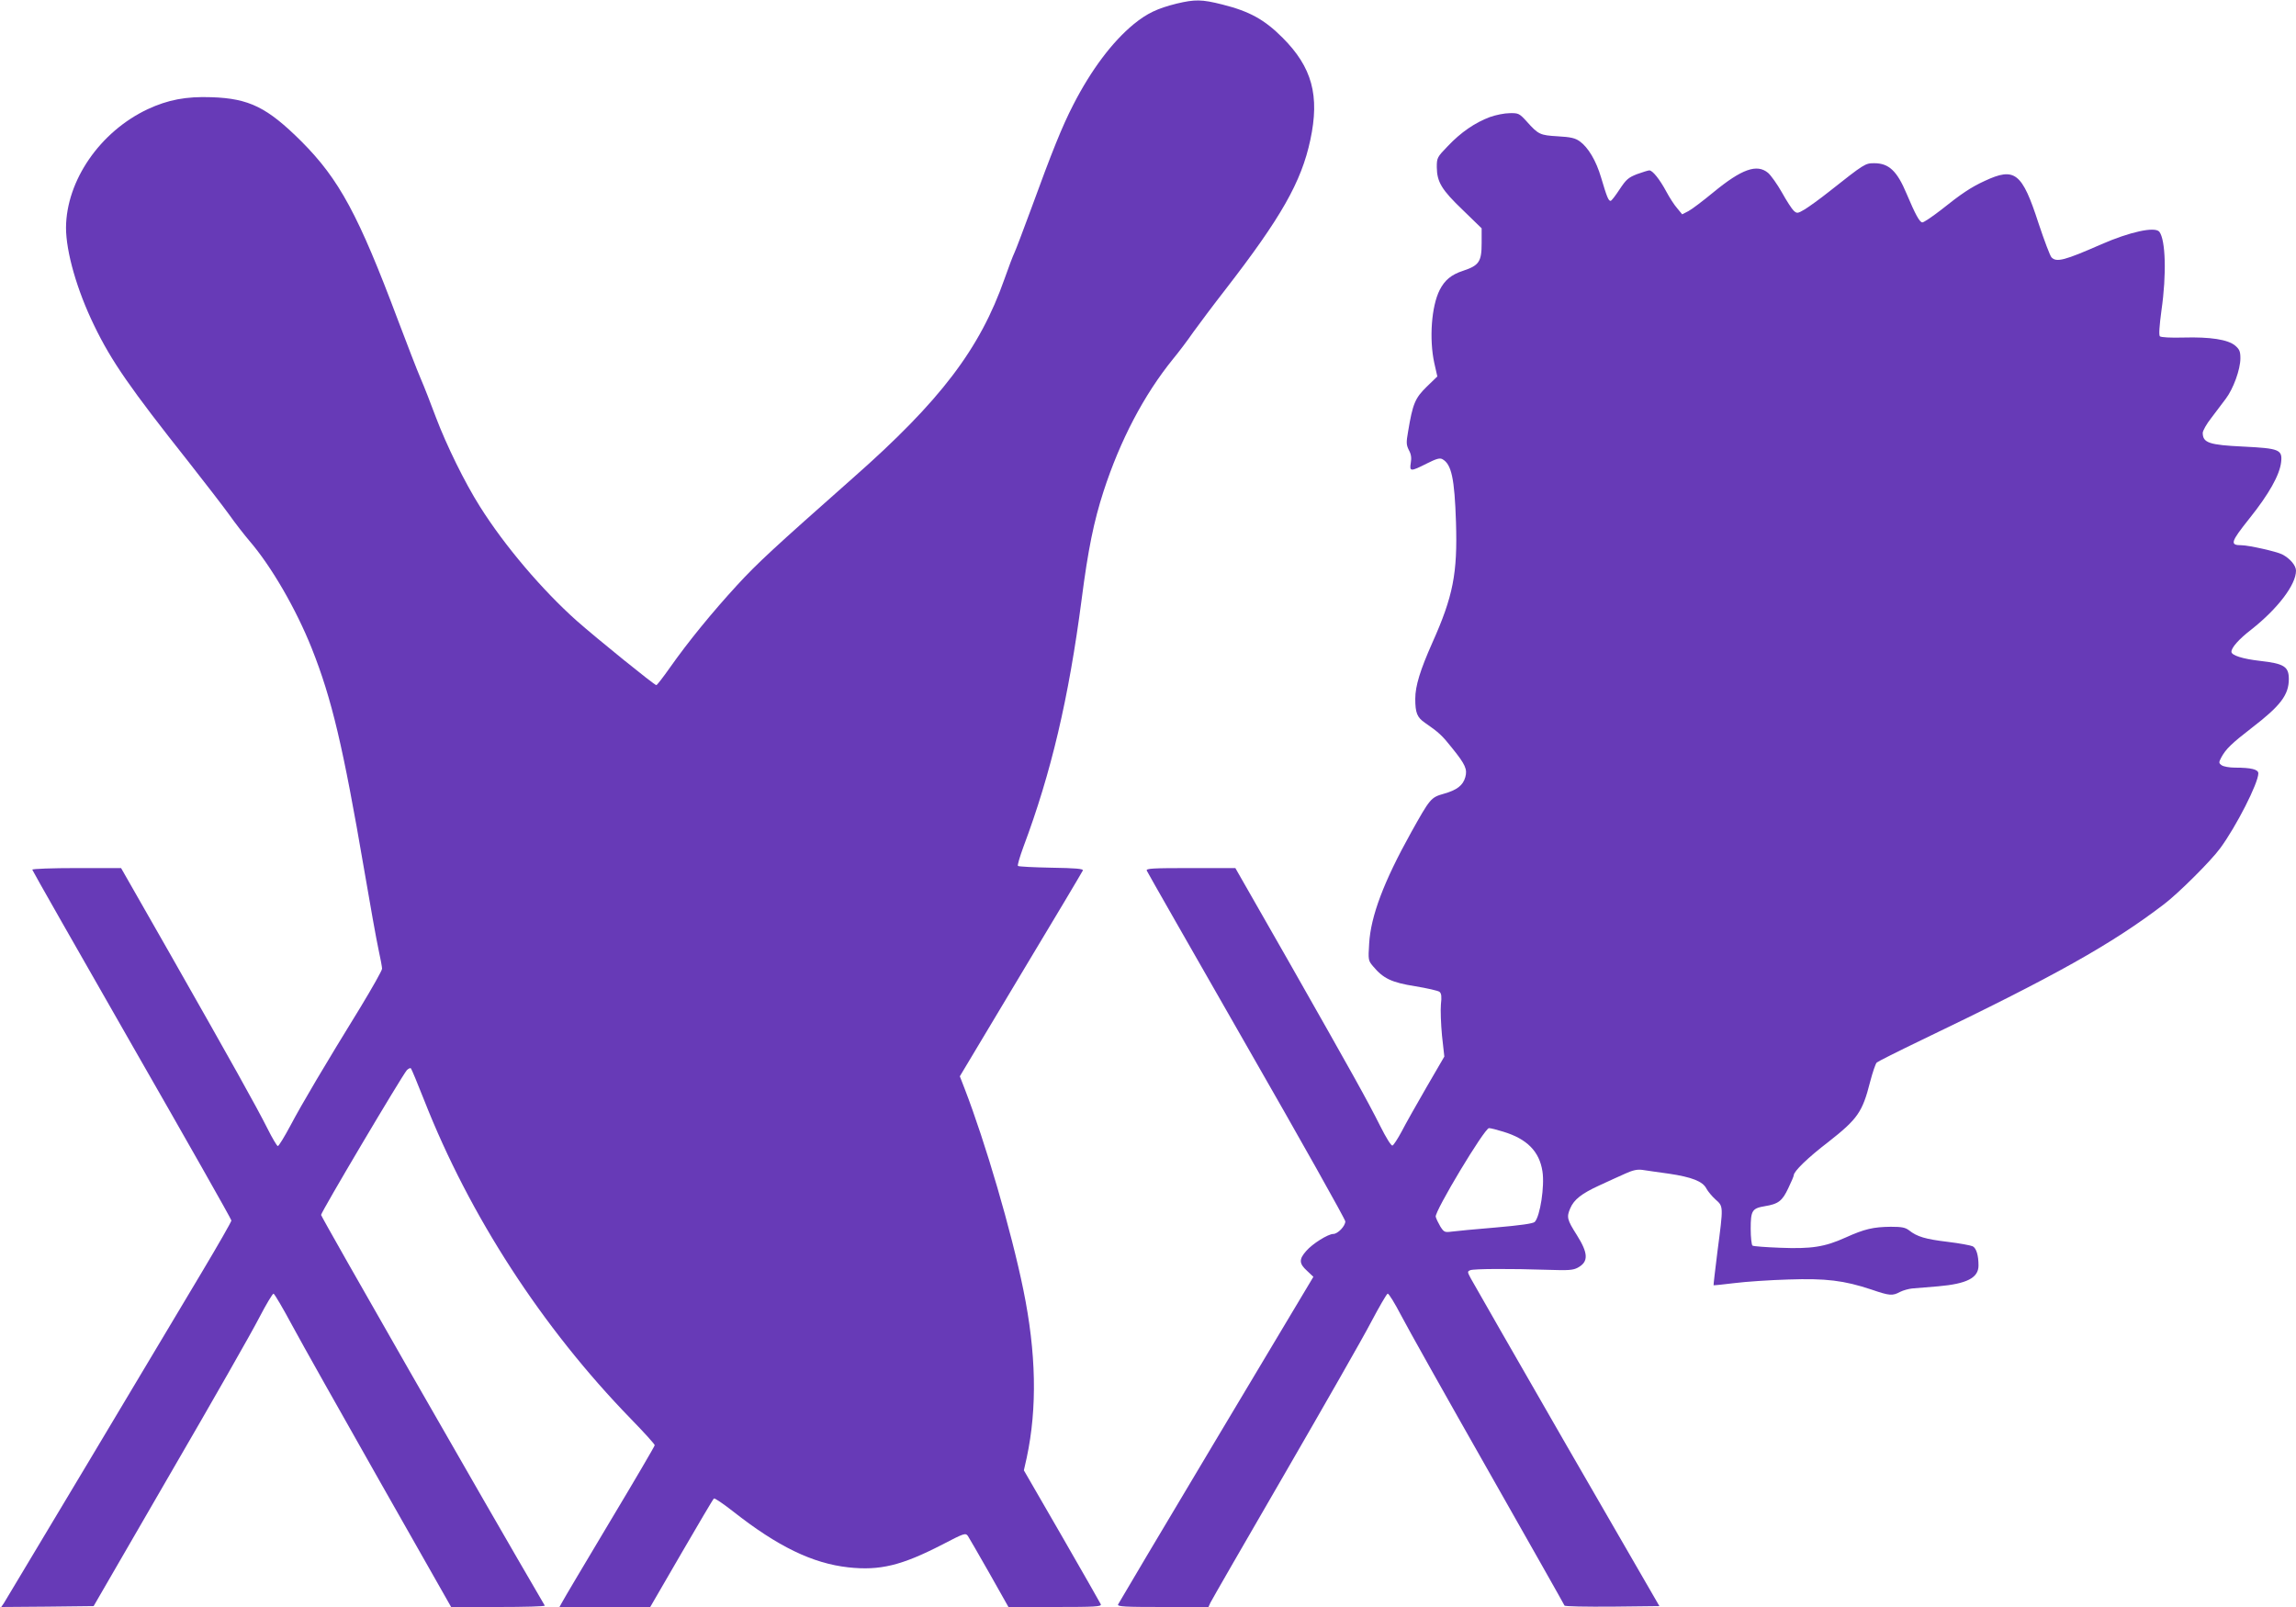
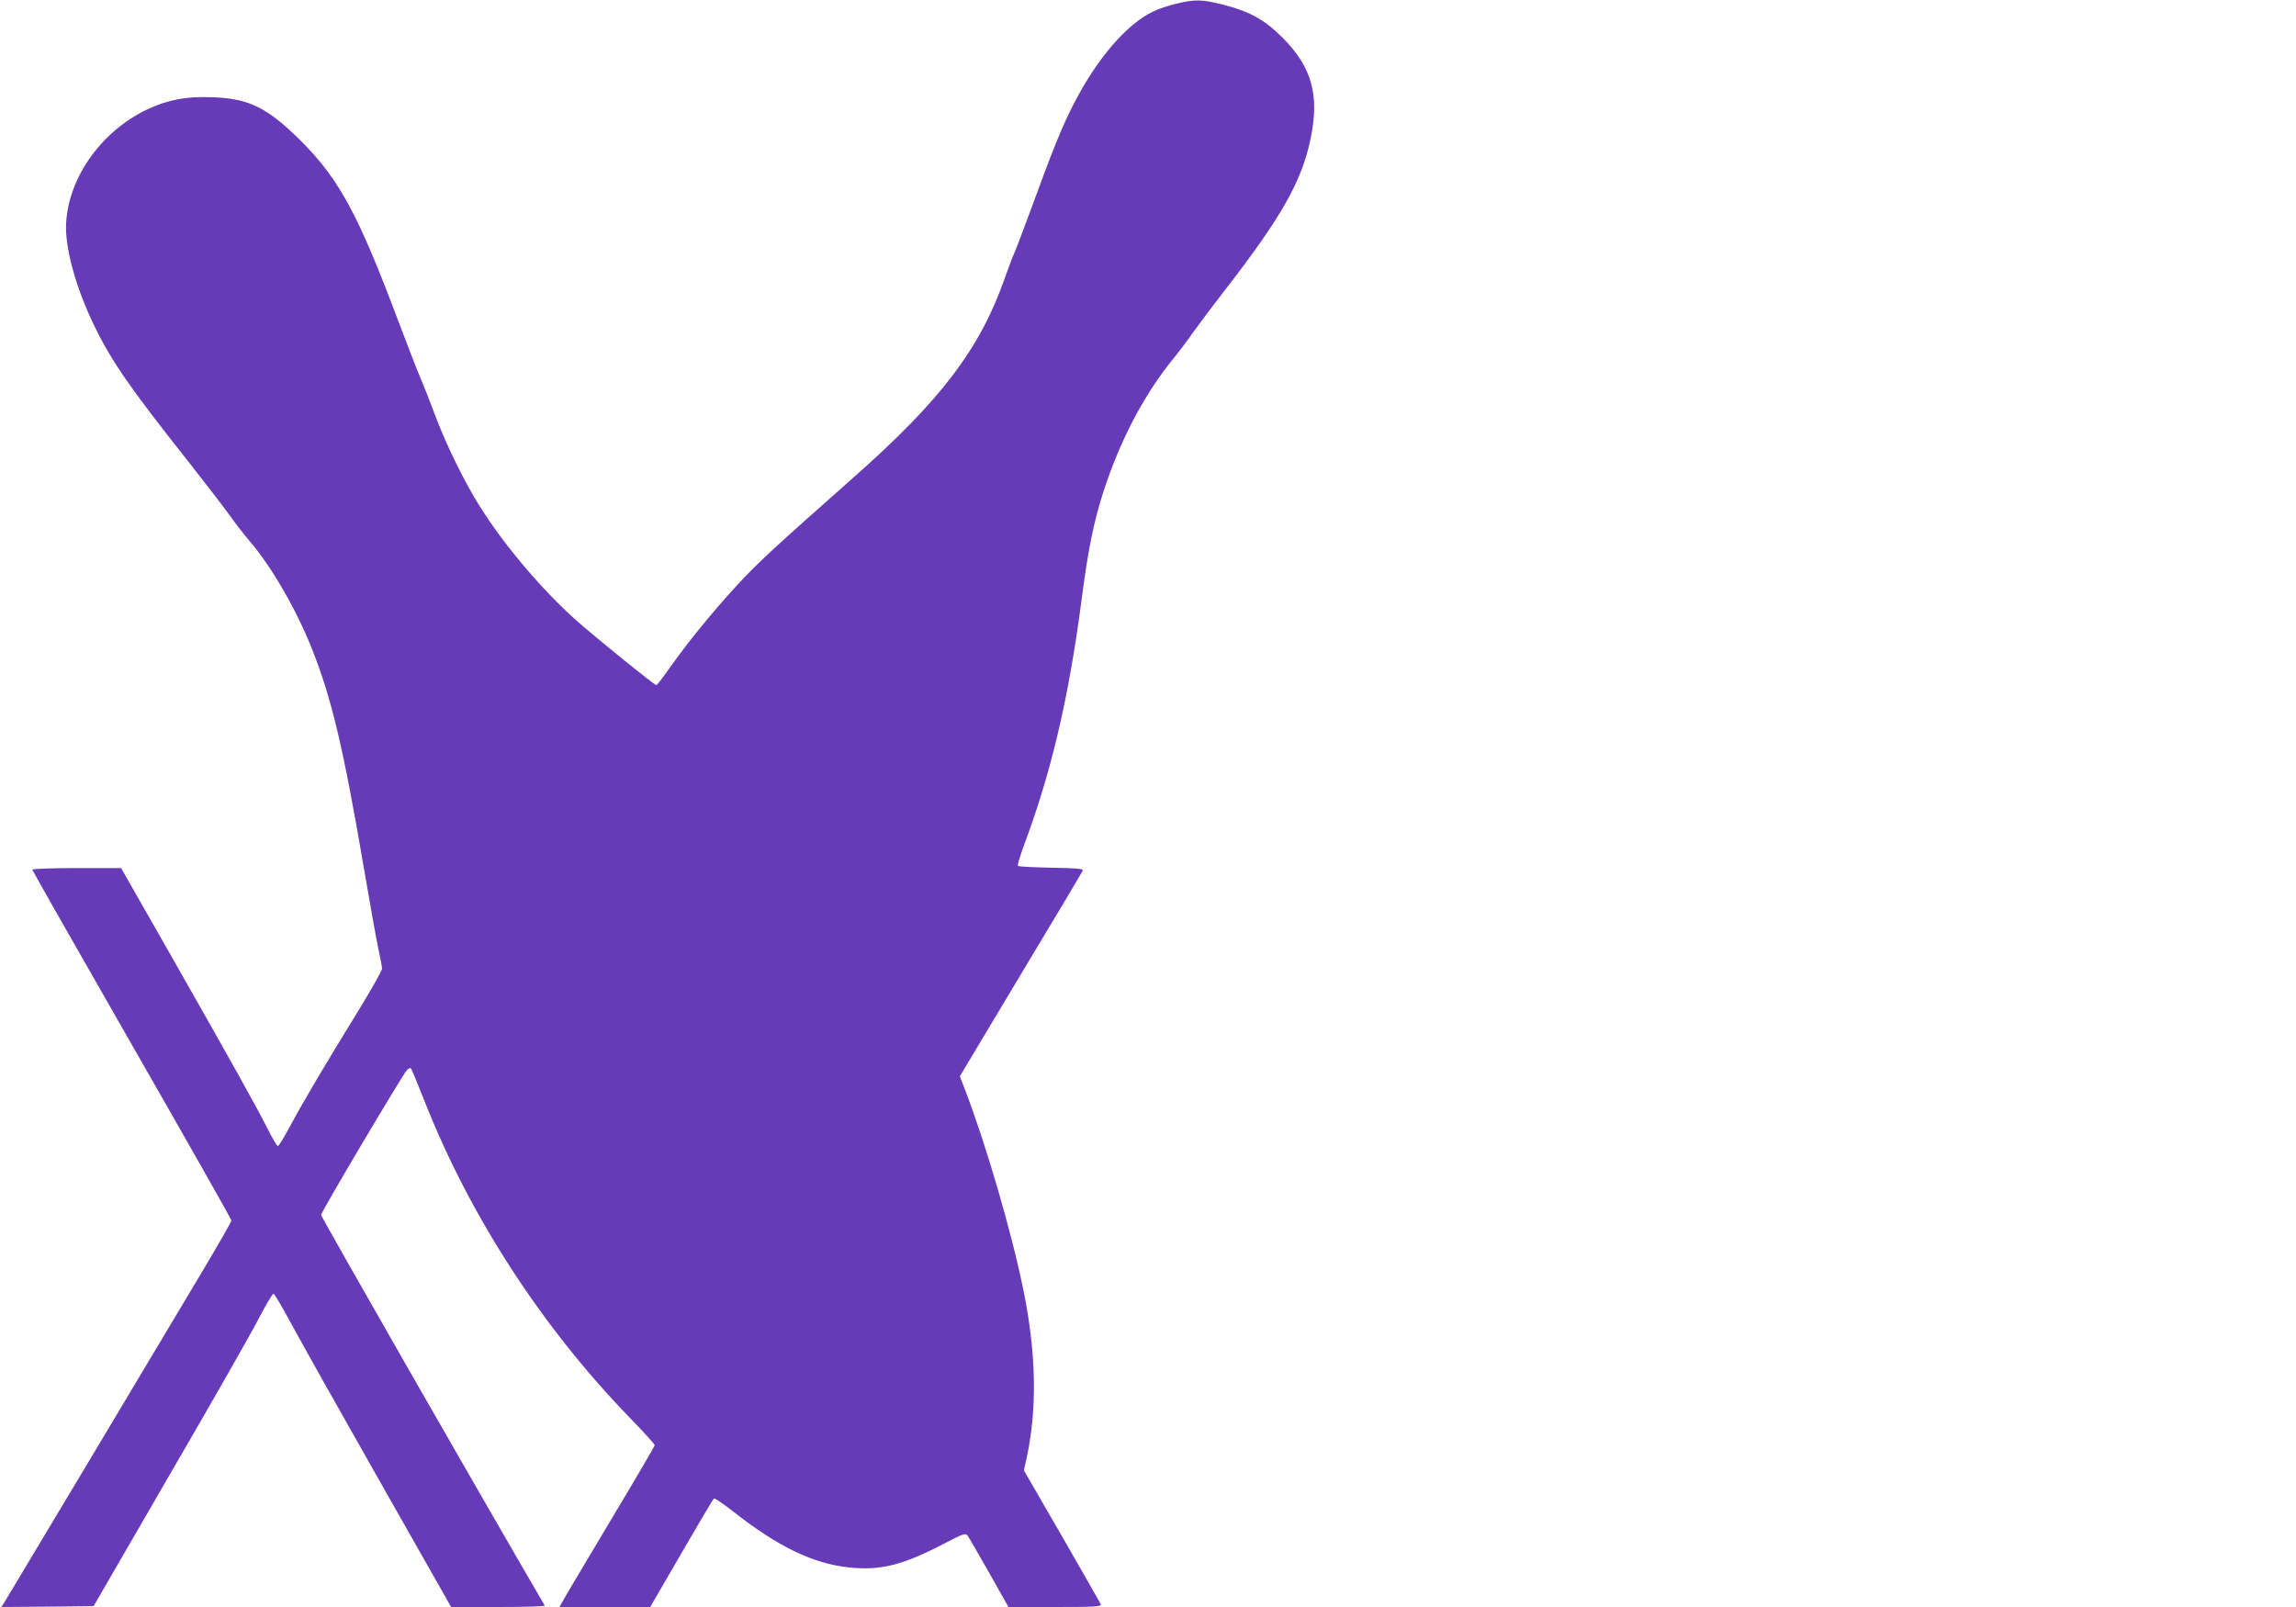
<svg xmlns="http://www.w3.org/2000/svg" version="1.0" width="1280pt" height="896pt" viewBox="0 0 1280 896" preserveAspectRatio="xMidYMid meet">
  <g transform="translate(0,896) scale(0.1,-0.1)" fill="#673ab7" stroke="none">
    <path d="M6560 8940 c-108 -27 -165 -54 -240 -115 -120 -99 -237 -255 -336 -448 -63 -122 -119 -262 -235 -580 -45 -122 -87 -233 -94 -247 -7 -14 -32 -79 -55 -145 -137 -390 -357 -680 -845 -1110 -443 -392 -532 -474 -646 -598 -136 -148 -272 -314 -374 -459 -38 -54 -72 -98 -76 -98 -11 0 -327 256 -443 358 -193 172 -403 419 -540 637 -85 134 -187 343 -245 496 -28 75 -66 173 -86 219 -20 46 -76 192 -126 324 -221 589 -328 786 -538 997 -191 190 -291 240 -502 247 -142 5 -242 -14 -356 -67 -265 -125 -453 -397 -455 -660 0 -135 61 -349 157 -546 96 -199 202 -351 526 -760 91 -116 194 -249 227 -295 33 -47 84 -112 112 -145 124 -144 261 -382 348 -600 112 -282 175 -549 292 -1233 33 -194 69 -395 80 -445 11 -50 20 -99 20 -108 0 -10 -55 -107 -121 -216 -197 -320 -325 -536 -390 -659 -33 -62 -65 -114 -70 -114 -5 0 -31 44 -58 98 -63 125 -201 372 -541 970 l-275 482 -247 0 c-137 0 -248 -4 -248 -9 0 -4 250 -443 555 -976 305 -532 555 -973 555 -980 0 -7 -74 -136 -164 -287 -90 -150 -371 -622 -626 -1048 -255 -426 -470 -785 -478 -798 l-15 -22 258 2 257 3 426 736 c235 404 459 797 497 872 39 75 75 135 80 134 6 -2 53 -82 105 -179 52 -97 273 -489 490 -872 l395 -696 263 0 c145 0 261 3 259 8 -334 571 -1247 2167 -1247 2178 0 16 449 773 478 807 9 9 19 14 23 10 4 -5 37 -84 74 -178 253 -644 658 -1268 1152 -1776 73 -75 133 -141 133 -147 0 -5 -113 -198 -251 -428 -138 -231 -257 -431 -265 -447 l-15 -27 253 0 253 0 174 300 c96 165 177 303 181 305 5 3 53 -30 108 -73 248 -195 442 -289 642 -311 175 -19 296 10 523 127 123 64 129 66 143 48 7 -11 61 -104 120 -208 l106 -188 260 0 c224 0 259 2 255 15 -4 8 -101 179 -217 380 l-212 367 16 71 c59 277 53 584 -19 936 -67 328 -211 820 -328 1123 l-26 67 340 568 c188 312 343 573 346 580 3 9 -42 13 -175 15 -99 2 -183 6 -187 10 -4 3 10 50 30 105 155 413 253 829 325 1381 36 279 68 435 122 602 93 286 225 538 388 739 29 35 80 102 113 150 34 47 114 154 178 236 311 402 424 600 474 835 53 247 10 405 -155 570 -101 101 -184 147 -336 185 -115 29 -152 29 -254 5z" />
-     <path d="M8305 8307 c-82 -31 -160 -84 -233 -161 -60 -62 -62 -66 -62 -118 1 -83 27 -126 145 -239 l105 -102 0 -82 c0 -104 -14 -125 -104 -155 -65 -21 -102 -52 -130 -107 -46 -91 -59 -273 -30 -407 l17 -75 -60 -58 c-64 -63 -77 -93 -103 -249 -11 -62 -10 -74 4 -103 13 -23 16 -44 11 -72 -8 -49 -1 -49 88 -4 54 27 73 33 88 25 51 -28 68 -107 76 -352 9 -285 -16 -413 -132 -672 -67 -151 -95 -240 -95 -312 0 -78 10 -104 54 -134 77 -53 97 -72 150 -139 76 -94 87 -120 75 -164 -13 -46 -46 -72 -121 -93 -71 -20 -76 -27 -181 -215 -153 -275 -225 -467 -234 -619 -6 -93 -5 -96 22 -128 57 -68 103 -90 235 -111 67 -11 128 -25 135 -31 11 -9 13 -27 8 -70 -3 -31 0 -110 6 -174 l13 -117 -100 -172 c-55 -95 -117 -205 -138 -246 -22 -41 -45 -76 -51 -78 -7 -3 -36 44 -68 108 -75 149 -152 287 -507 912 l-301 527 -249 0 c-214 0 -249 -2 -245 -14 3 -8 254 -447 556 -975 303 -528 551 -970 551 -981 0 -26 -42 -70 -67 -70 -29 0 -117 -55 -151 -95 -41 -46 -40 -70 4 -110 l36 -34 -542 -907 c-298 -499 -544 -913 -547 -920 -4 -12 39 -14 249 -14 l255 0 11 24 c6 13 192 336 413 717 221 382 439 763 483 848 45 85 86 156 92 158 6 2 39 -52 74 -119 35 -68 254 -458 487 -868 232 -409 424 -748 425 -752 2 -5 121 -7 266 -6 l263 3 -517 895 c-283 492 -524 912 -535 933 -19 36 -19 38 -2 45 20 8 224 9 433 2 114 -4 140 -2 166 12 61 33 59 80 -6 183 -54 85 -57 99 -36 148 21 49 63 82 161 127 50 23 115 53 147 67 42 19 66 24 95 20 21 -3 87 -13 147 -21 128 -19 189 -43 209 -83 8 -15 31 -43 51 -61 44 -39 44 -35 11 -287 -13 -104 -23 -190 -22 -191 1 -1 54 4 117 12 63 8 198 17 300 20 210 7 309 -5 463 -56 102 -35 117 -36 160 -13 18 9 48 17 67 19 19 2 85 7 145 12 160 14 225 47 225 116 0 57 -12 96 -32 107 -10 5 -73 17 -140 25 -125 15 -171 29 -215 64 -21 16 -40 20 -102 20 -97 -1 -146 -12 -252 -60 -117 -53 -192 -64 -366 -57 -79 3 -147 8 -153 12 -5 3 -10 46 -10 94 0 102 8 114 80 126 74 12 96 29 129 99 17 35 31 68 31 73 0 22 78 98 193 186 163 128 190 166 233 336 14 53 30 101 37 107 7 6 118 62 247 124 746 358 1063 536 1355 759 79 60 261 241 312 311 90 122 213 364 213 418 0 22 -39 32 -131 32 -30 0 -63 6 -73 13 -17 12 -17 16 -3 43 26 48 57 78 172 167 159 122 205 183 205 271 0 69 -26 86 -159 101 -98 11 -161 31 -161 51 0 23 41 70 111 124 147 116 249 250 249 328 0 29 -33 68 -77 91 -31 16 -188 51 -227 51 -66 0 -61 17 45 150 108 135 168 242 176 313 8 70 -10 77 -210 87 -192 9 -226 21 -227 76 0 12 21 50 48 84 26 34 62 82 80 106 42 55 82 164 82 226 0 39 -5 50 -29 71 -41 34 -138 49 -288 45 -72 -2 -126 1 -132 7 -6 7 -3 56 9 145 29 201 23 393 -12 438 -25 30 -165 -1 -323 -70 -205 -90 -250 -102 -278 -73 -8 8 -40 93 -72 189 -92 284 -132 316 -301 237 -76 -35 -130 -71 -245 -163 -48 -37 -94 -68 -102 -68 -15 0 -39 44 -88 160 -53 127 -99 170 -180 170 -51 0 -54 -2 -254 -160 -49 -39 -109 -82 -133 -97 -41 -24 -44 -24 -62 -8 -10 9 -40 55 -66 102 -26 46 -61 95 -77 109 -62 52 -147 22 -306 -109 -57 -47 -119 -94 -138 -104 l-35 -18 -28 34 c-16 18 -43 60 -60 92 -37 69 -77 119 -95 119 -7 0 -38 -10 -69 -21 -48 -19 -60 -29 -97 -85 -23 -35 -45 -64 -50 -64 -12 0 -21 22 -53 130 -28 95 -72 168 -119 202 -25 18 -50 24 -122 28 -99 6 -108 9 -174 83 -41 45 -46 47 -95 46 -28 0 -78 -10 -111 -22z m76 -5657 c132 -40 201 -110 218 -221 13 -82 -13 -251 -43 -282 -9 -9 -79 -19 -217 -31 -112 -9 -223 -20 -246 -23 -39 -5 -43 -3 -63 28 -11 19 -23 43 -26 55 -7 29 272 494 297 494 9 0 45 -9 80 -20z" />
  </g>
</svg>